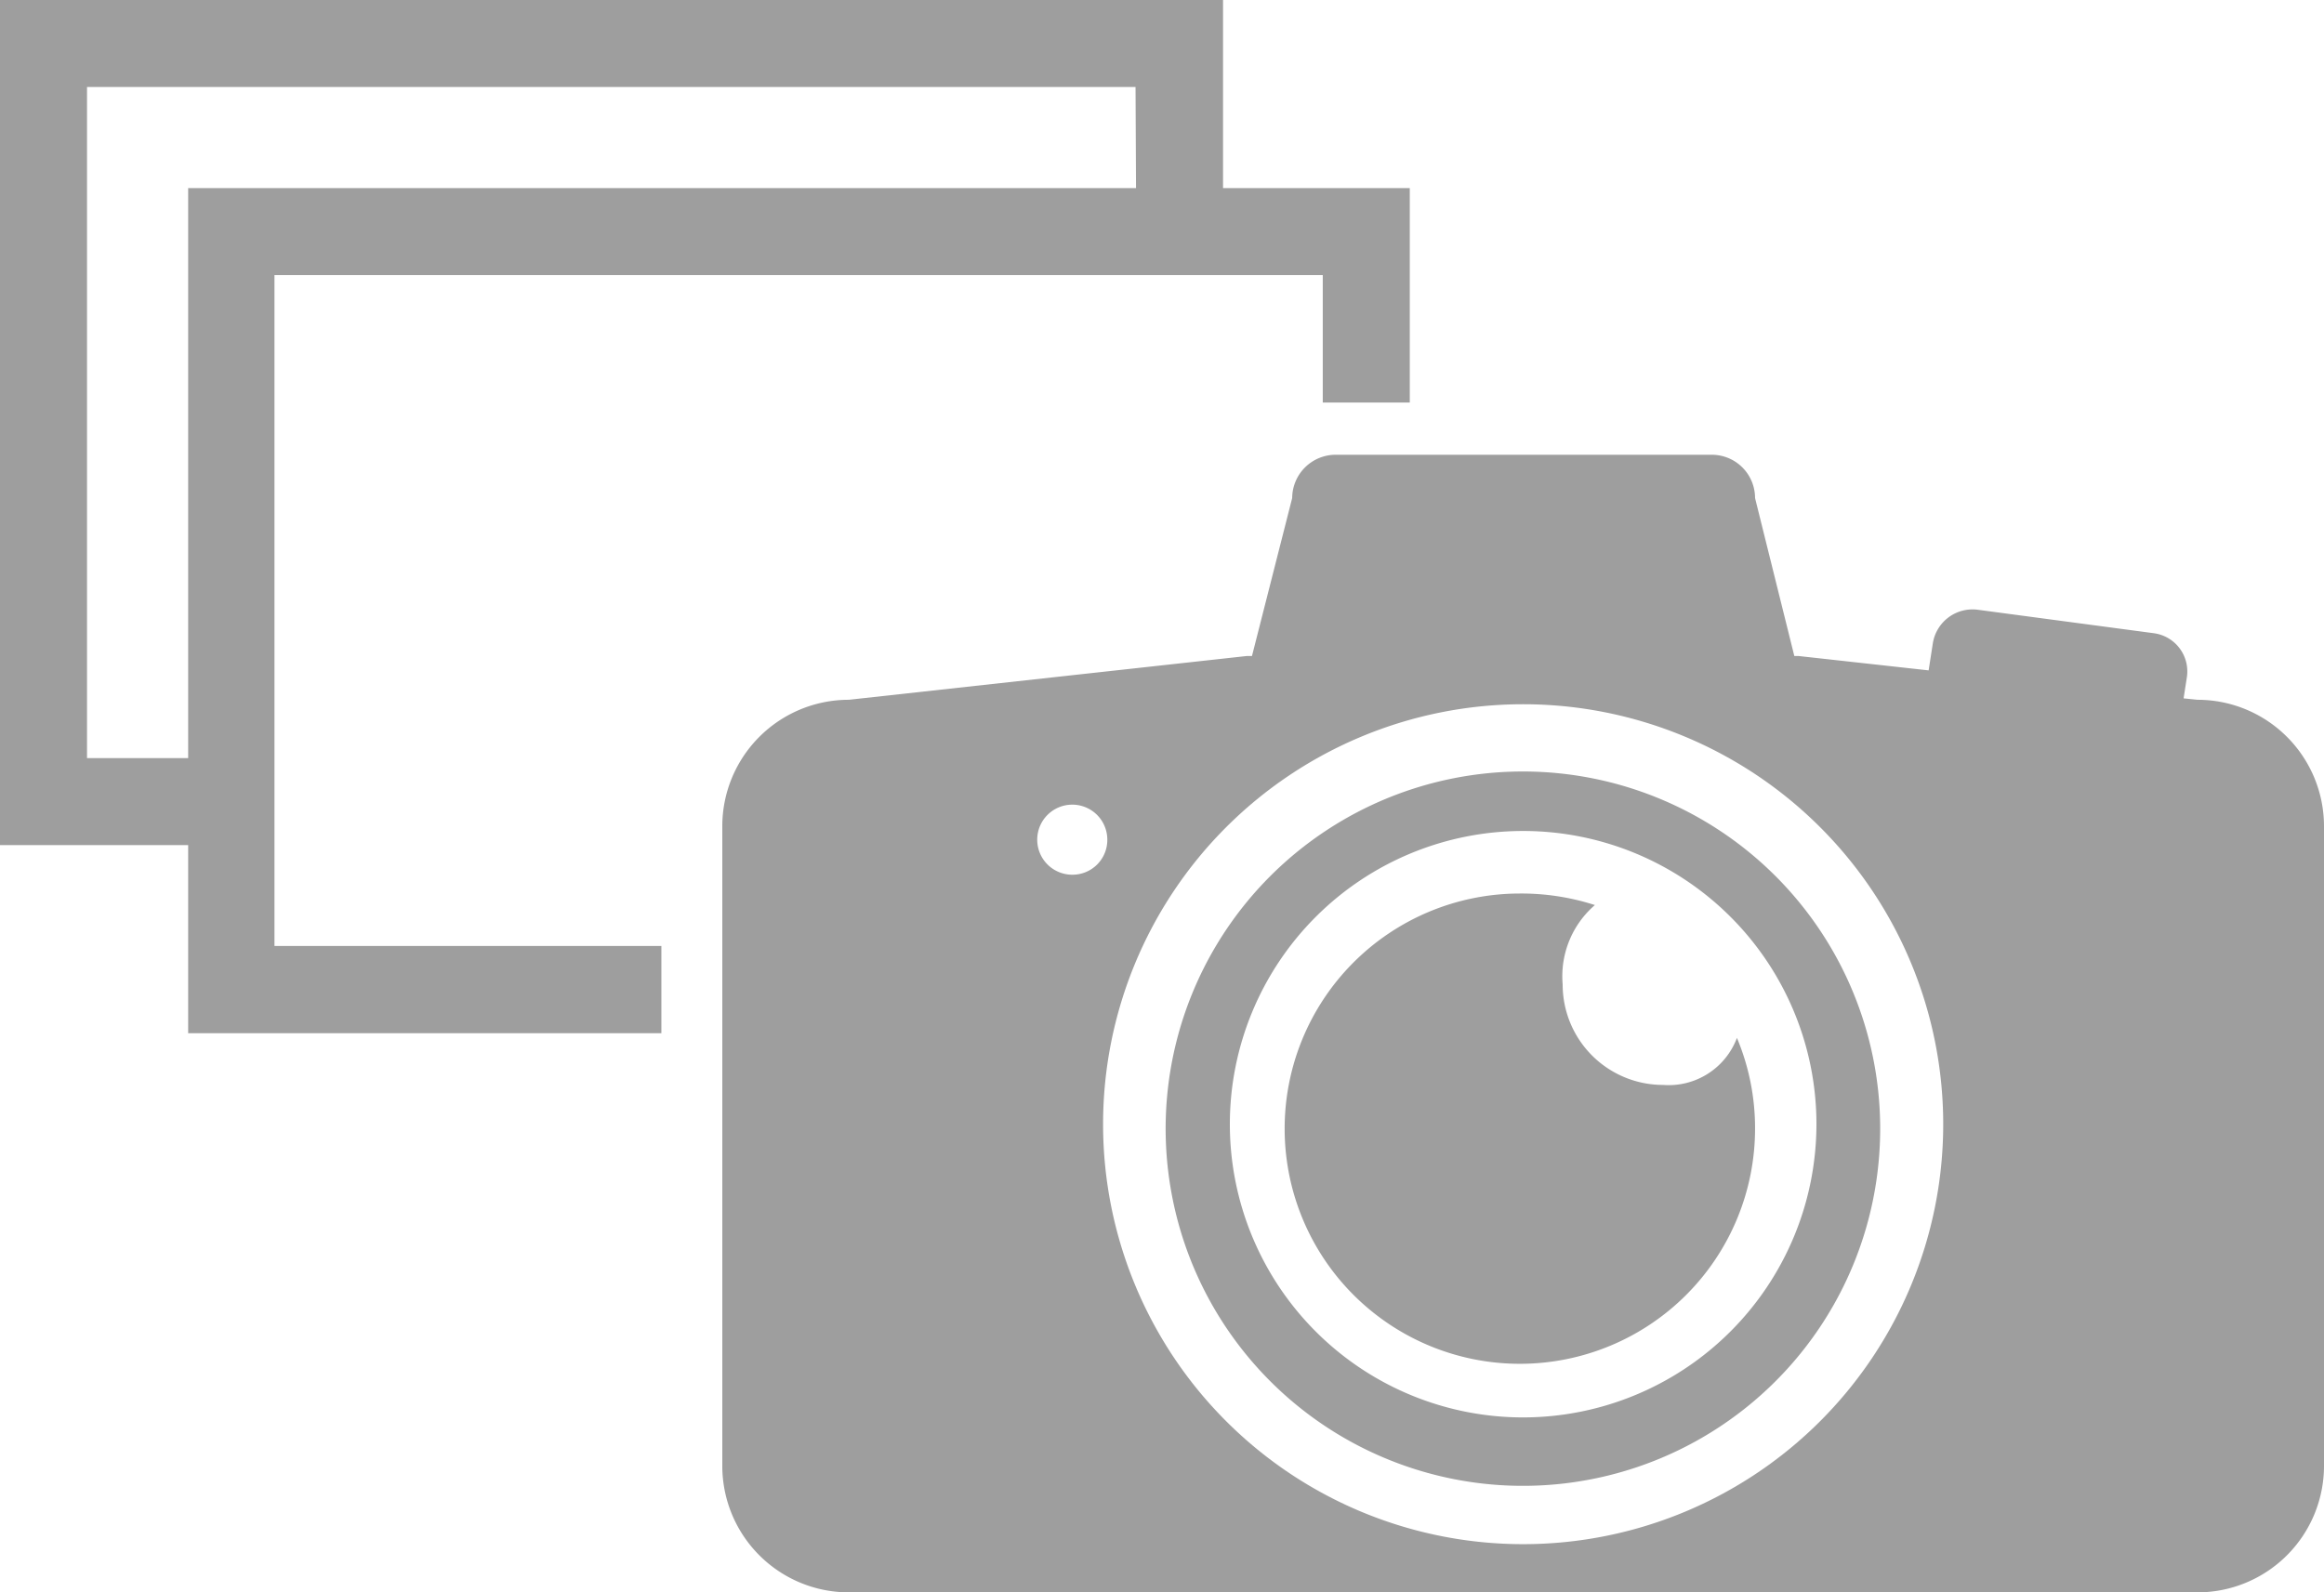
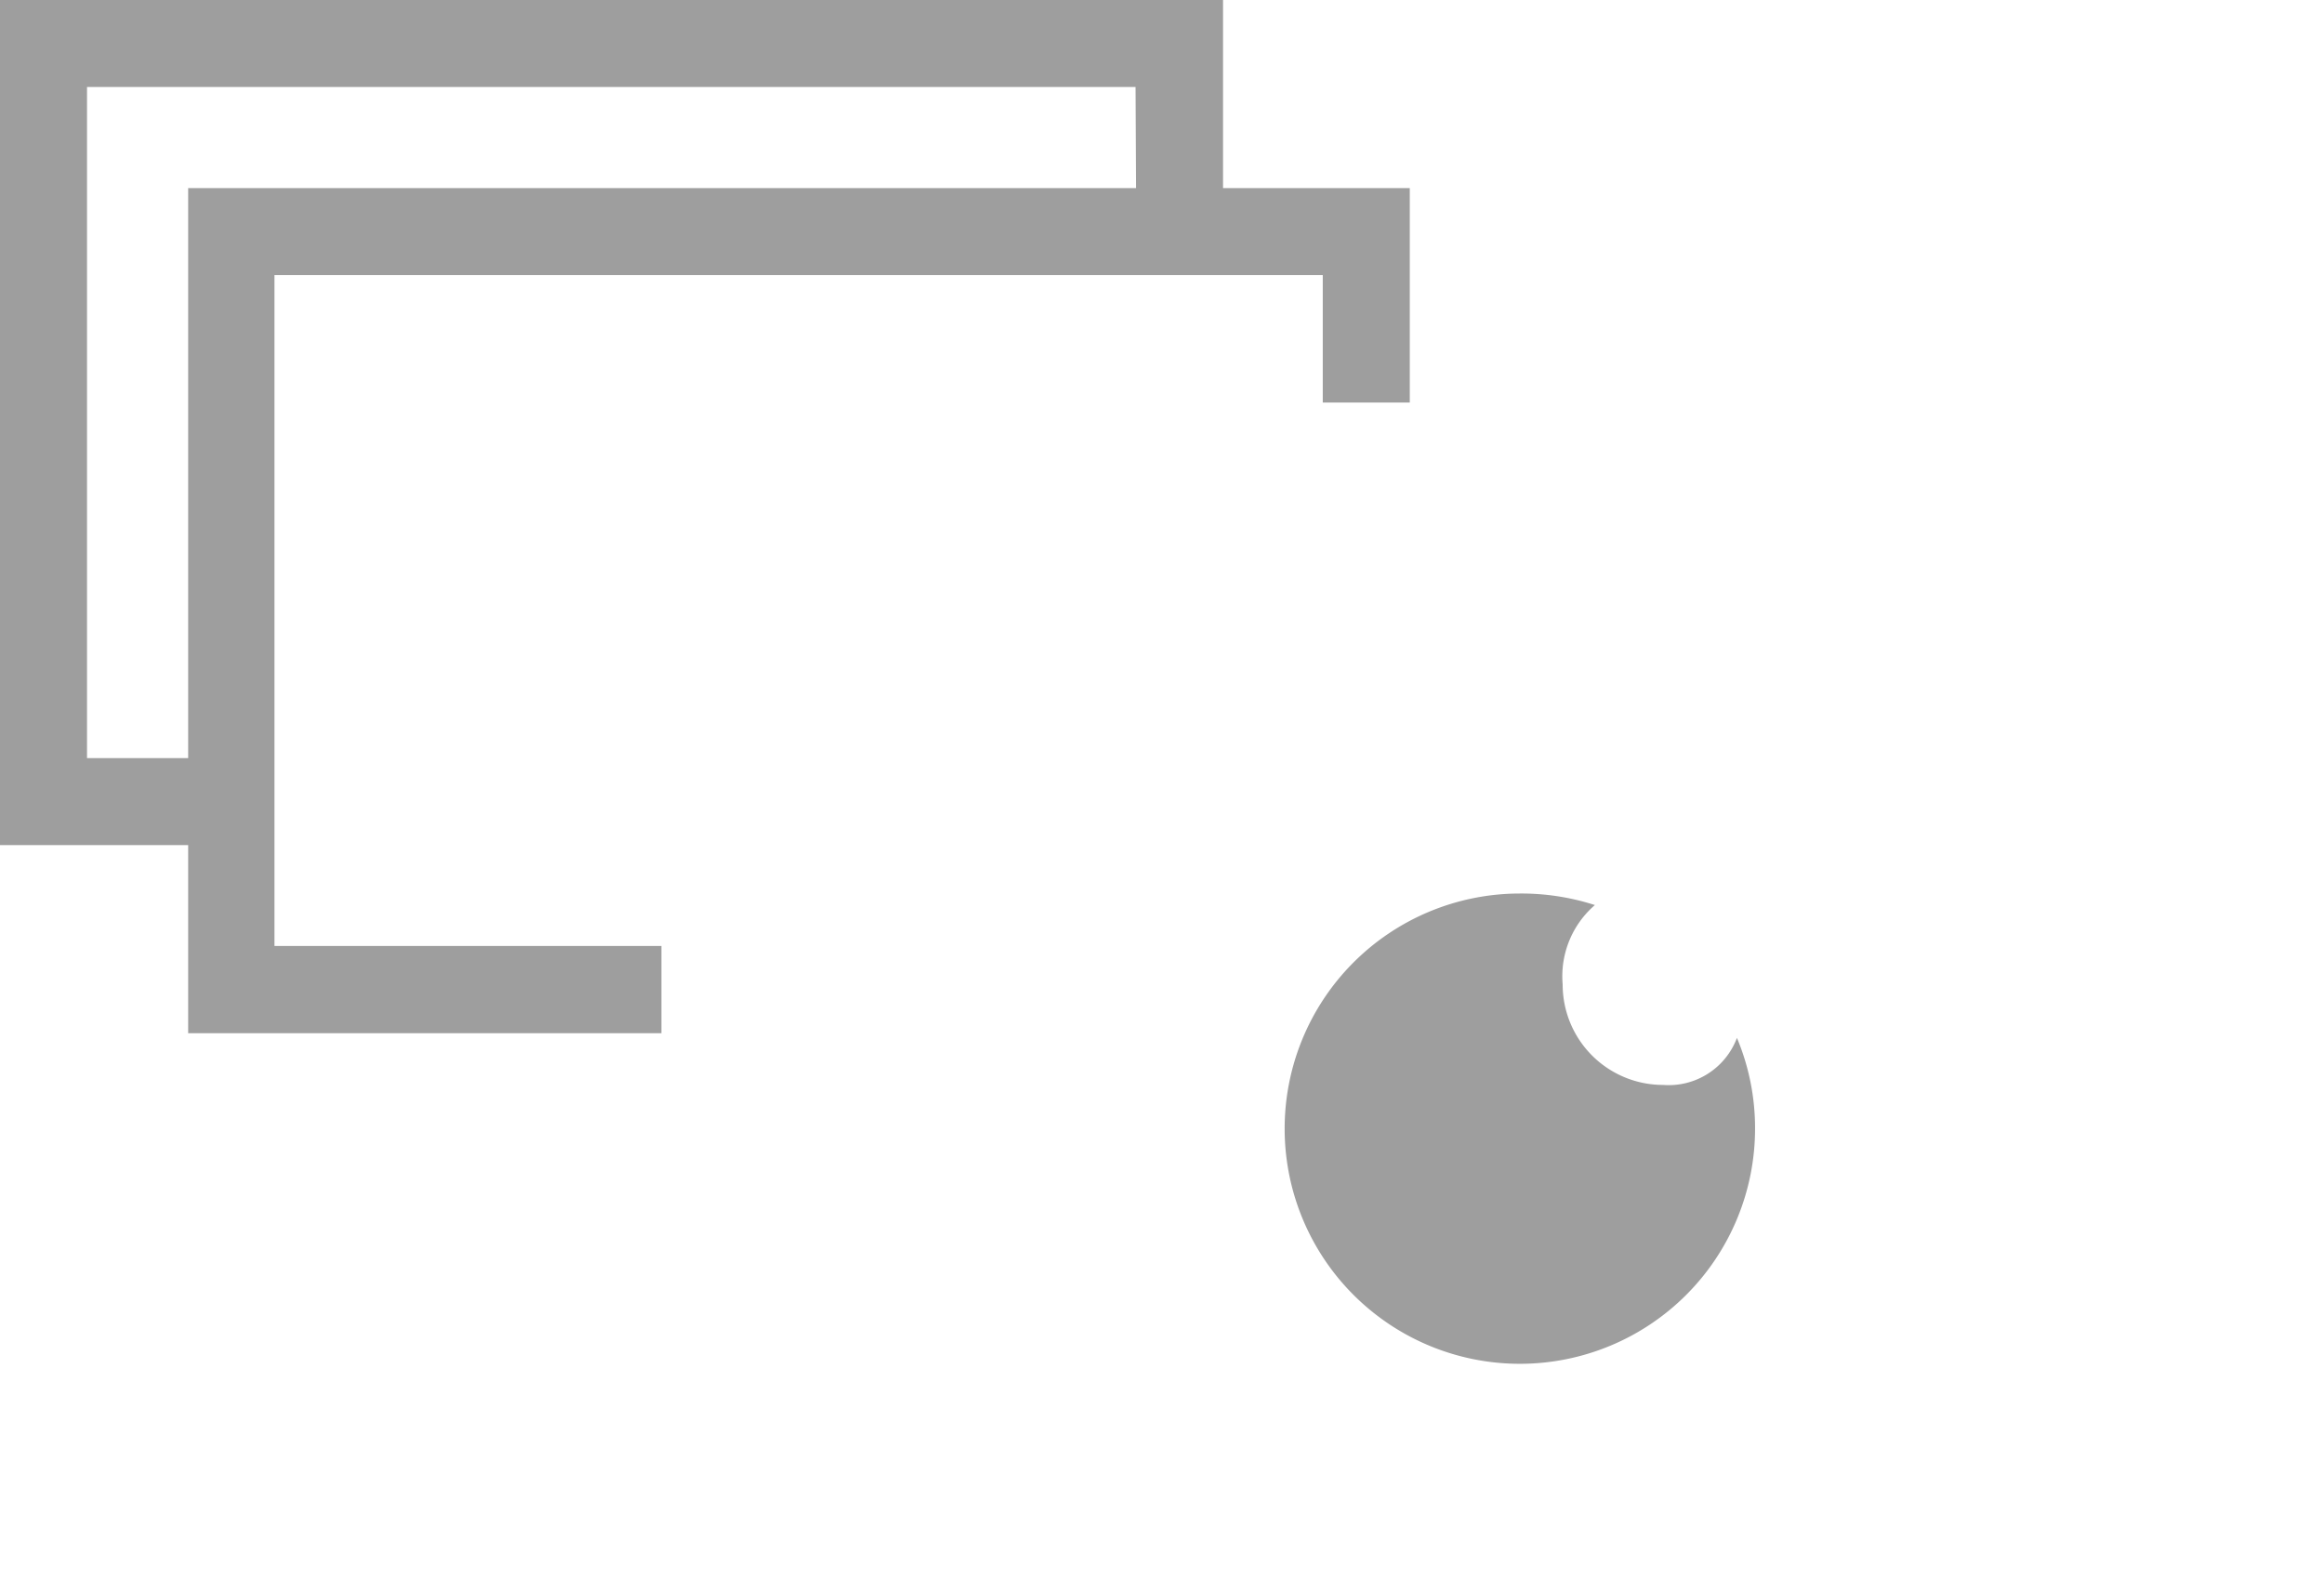
<svg xmlns="http://www.w3.org/2000/svg" viewBox="0 0 98.81 67.72">
  <defs>
    <style>.cls-1,.cls-2{fill:#9e9e9e;}.cls-1{fill-rule:evenodd;}</style>
  </defs>
  <title>camera</title>
  <g id="レイヤー_2" data-name="レイヤー 2">
    <g id="PlanContents">
-       <path class="cls-1" d="M93.43,29.76l-.59-.06.14-.9a1.64,1.64,0,0,0-1.4-1.87l-7.5-1a1.71,1.71,0,0,0-1.9,1.42L82,28.51l-5.52-.61h-.19l-1.67-6.72a1.84,1.84,0,0,0-1.84-1.84h-16a1.85,1.85,0,0,0-1.84,1.84L53.23,27.9H53L36.09,29.76a5.38,5.38,0,0,0-5.38,5.37V62.34a5.38,5.38,0,0,0,5.38,5.38H93.43a5.38,5.38,0,0,0,5.38-5.38V35.13A5.38,5.38,0,0,0,93.43,29.76ZM45.6,37.2a1.49,1.49,0,1,1,1.48-1.49A1.48,1.48,0,0,1,45.6,37.2ZM64.76,65.67A17.86,17.86,0,1,1,82.62,47.81,17.86,17.86,0,0,1,64.76,65.67Z" />
-       <path class="cls-1" d="M64.76,32.81A15.19,15.19,0,1,0,79.94,48,15.19,15.19,0,0,0,64.76,32.81Zm0,27.47A12.47,12.47,0,1,1,77.23,47.81,12.48,12.48,0,0,1,64.76,60.28Z" />
      <path class="cls-1" d="M73.85,44.14a3.1,3.1,0,0,1-3.14,2,4.27,4.27,0,0,1-4.27-4.28,4,4,0,0,1,1.37-3.37A10.19,10.19,0,0,0,64.57,38,10,10,0,1,0,74.62,48,9.92,9.92,0,0,0,73.85,44.14Z" />
      <path class="cls-2" d="M52,8V0H0V35.94H8v8H28.12V40.23H11.67V11.7H56.24v5.42h3.7V8Zm-3.7,0H8V32.24H3.7V3.7H48.28Z" />
    </g>
  </g>
</svg>